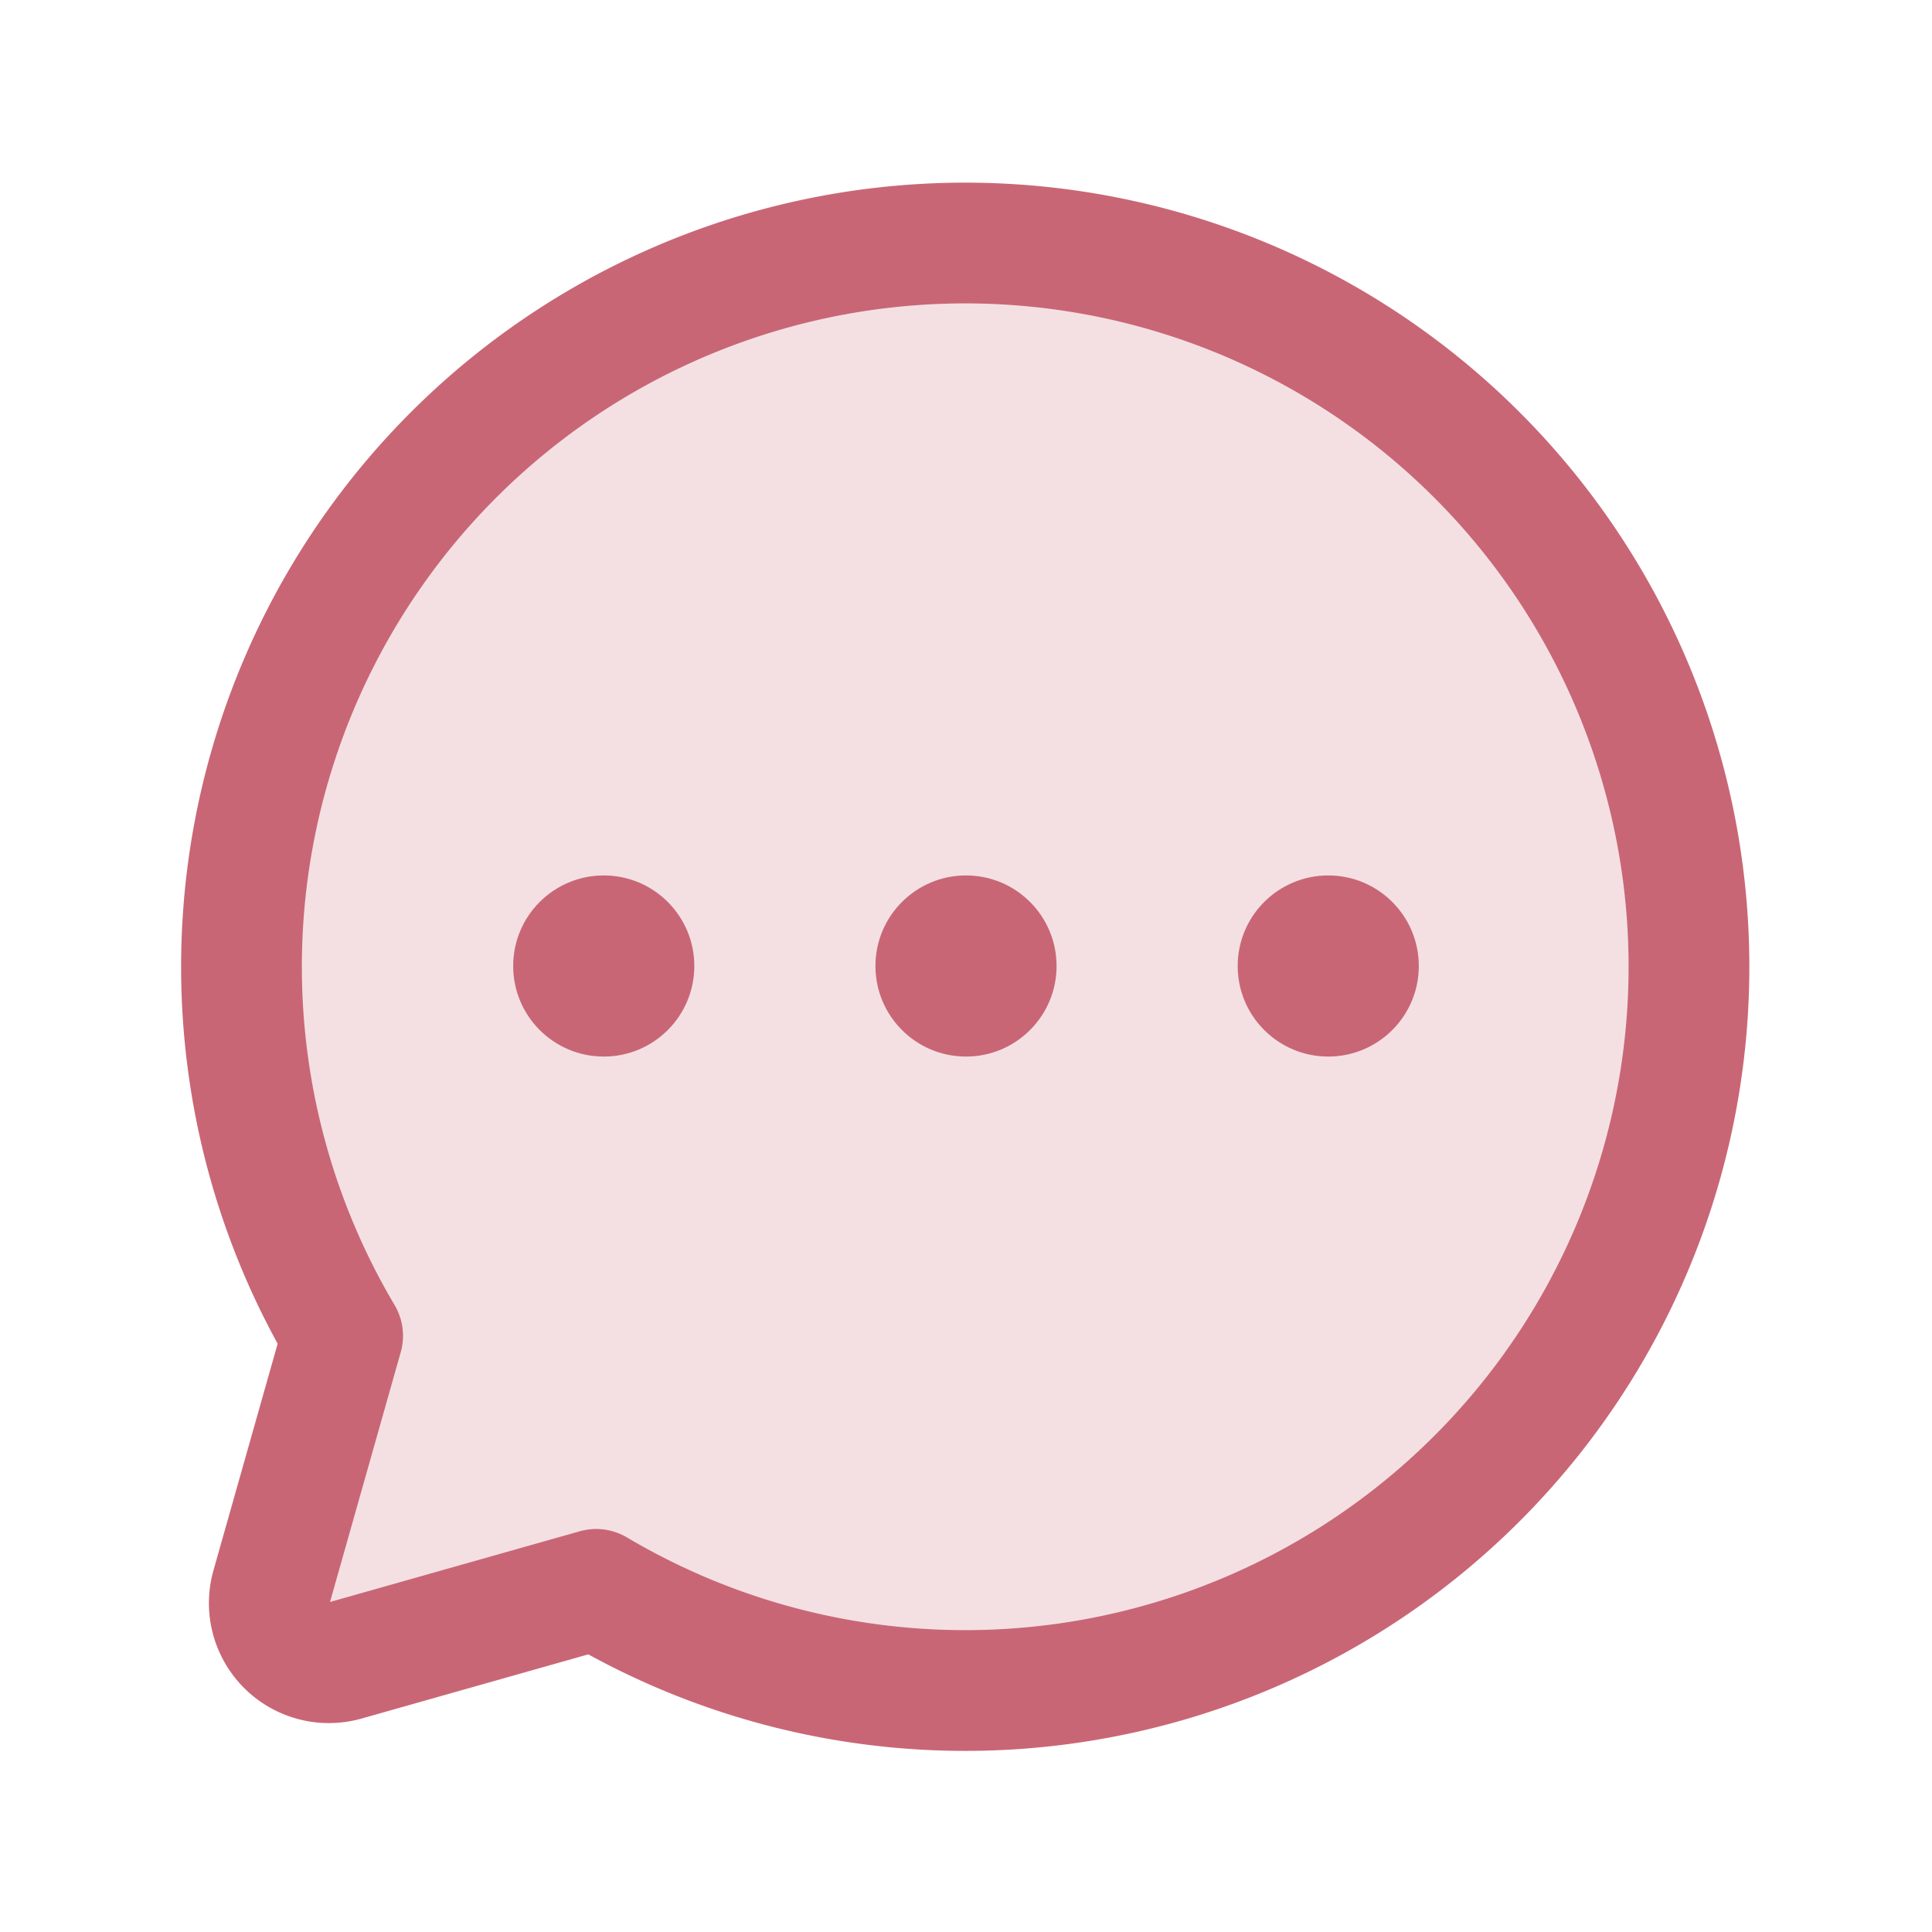
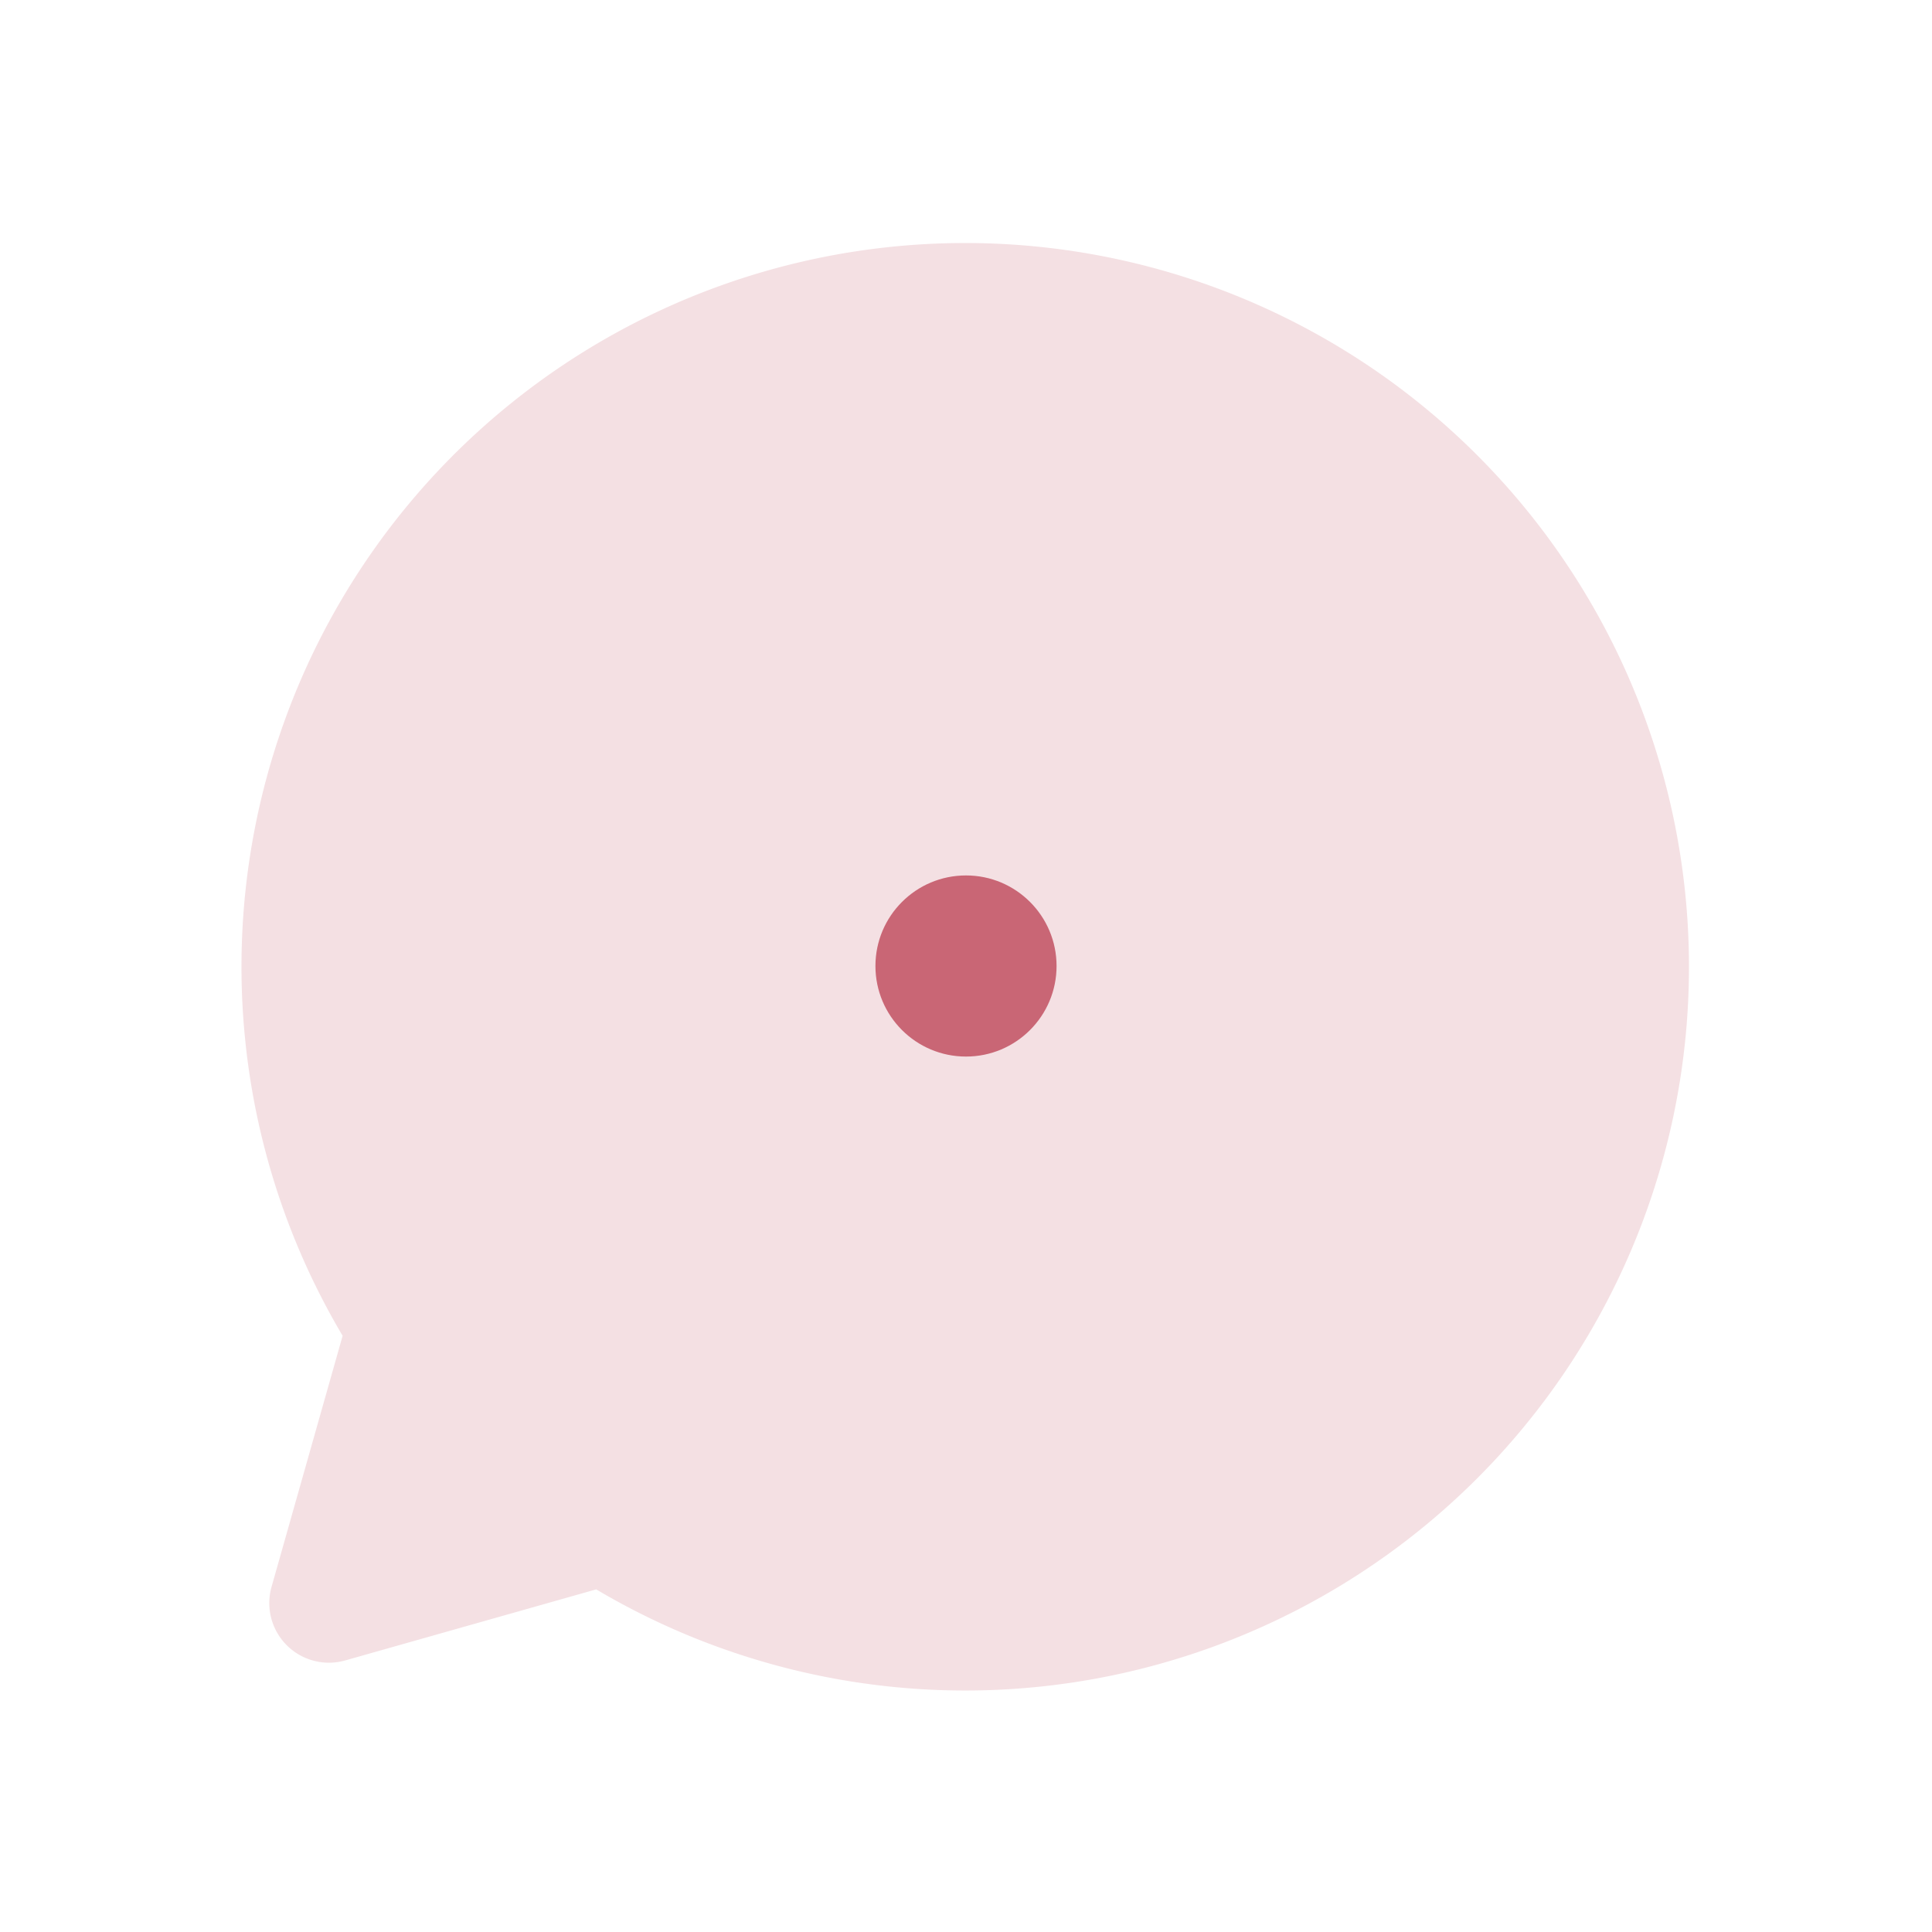
<svg xmlns="http://www.w3.org/2000/svg" viewBox="0 0 256 256">
-   <path d="M0 0h256v256H0z" fill="none" />
+   <path d="M0 0h256H0z" fill="none" />
  <path class="fill-000000" fill="#c96675" opacity=".2" d="M45.4 177A95.9 95.9 0 1 1 79 210.6L45.8 220a7.9 7.9 0 0 1-9.8-9.8l9.4-33.2Z" />
-   <path class="stroke-000000" stroke-width="16" stroke-linejoin="round" stroke-linecap="round" stroke="#c96675" fill="none" d="M45.4 177A95.9 95.9 0 1 1 79 210.6h0L45.8 220a7.9 7.9 0 0 1-9.8-9.8l9.4-33.2Z" />
  <circle class="fill-000000" fill="#c96675" r="12" cy="128" cx="128" />
-   <circle class="fill-000000" fill="#c96675" r="12" cy="128" cx="80" />
-   <circle class="fill-000000" fill="#c96675" r="12" cy="128" cx="176" />
</svg>